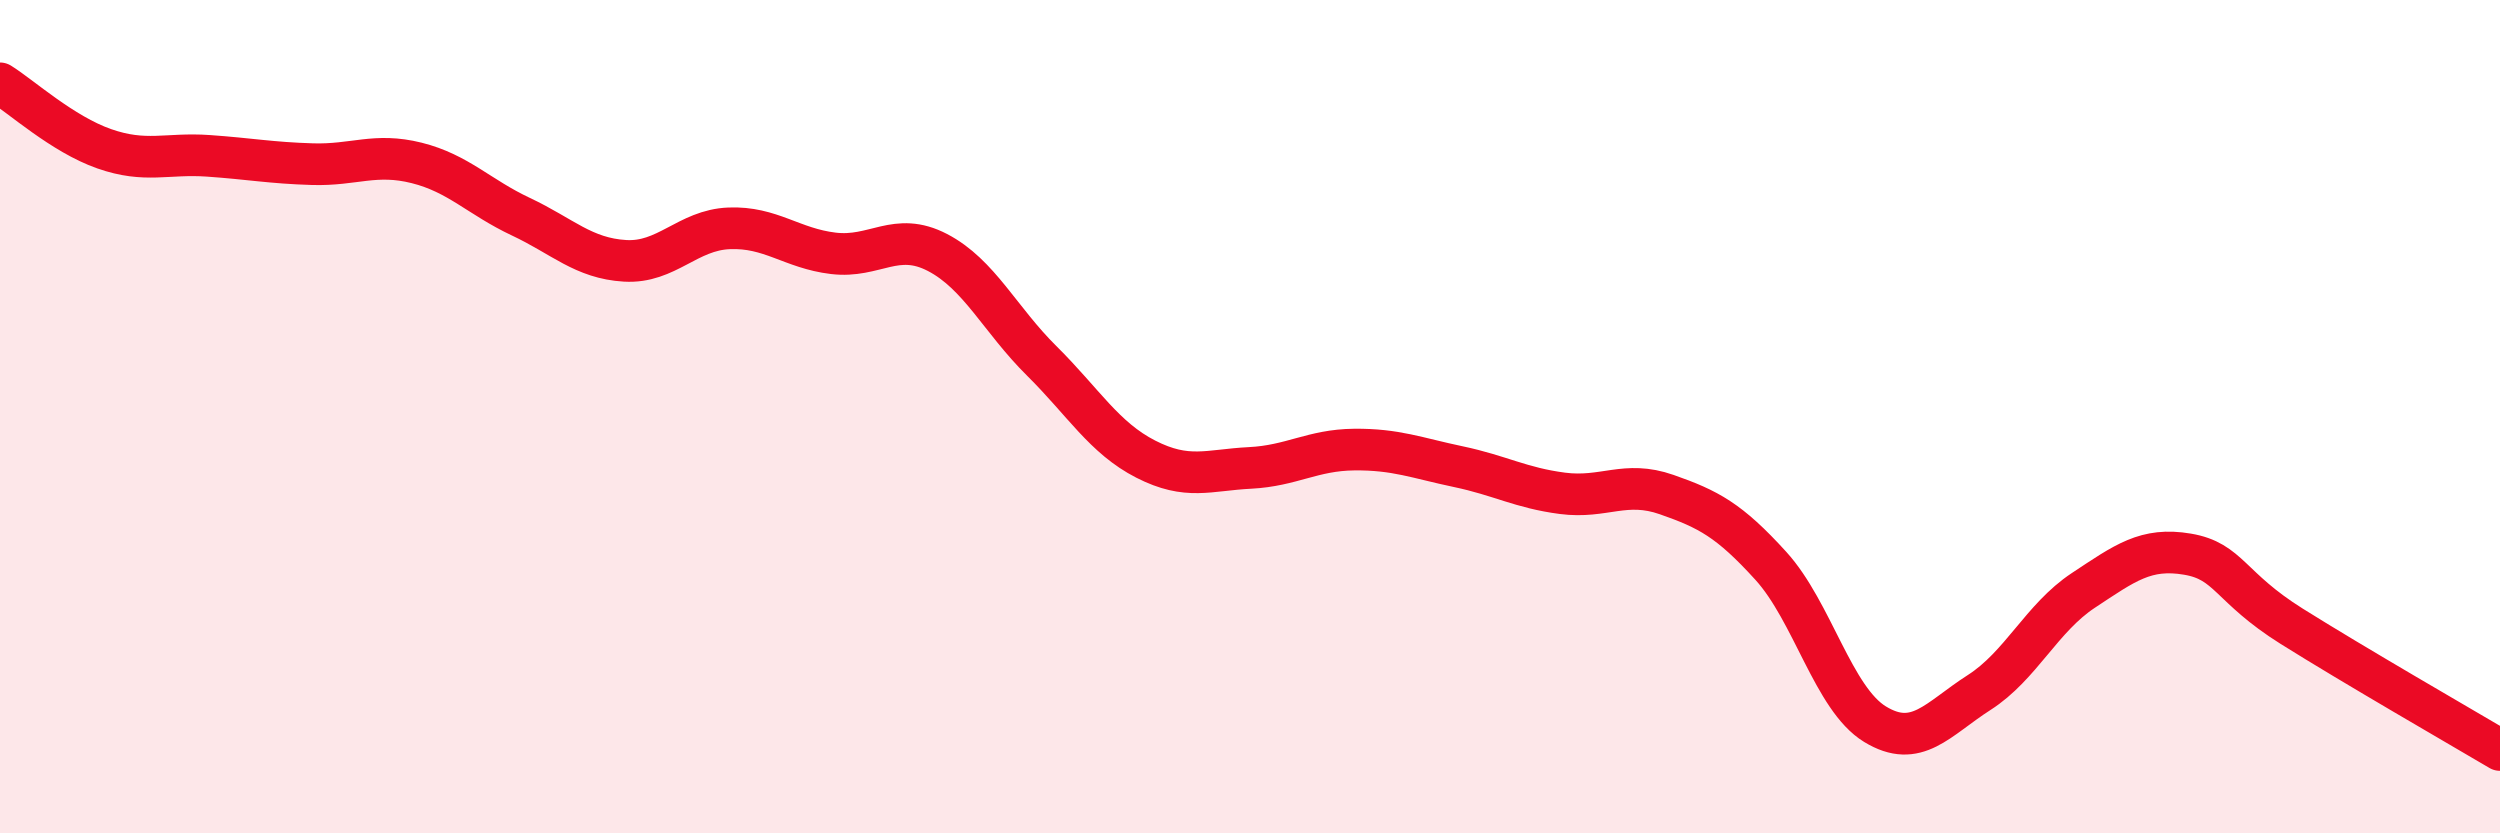
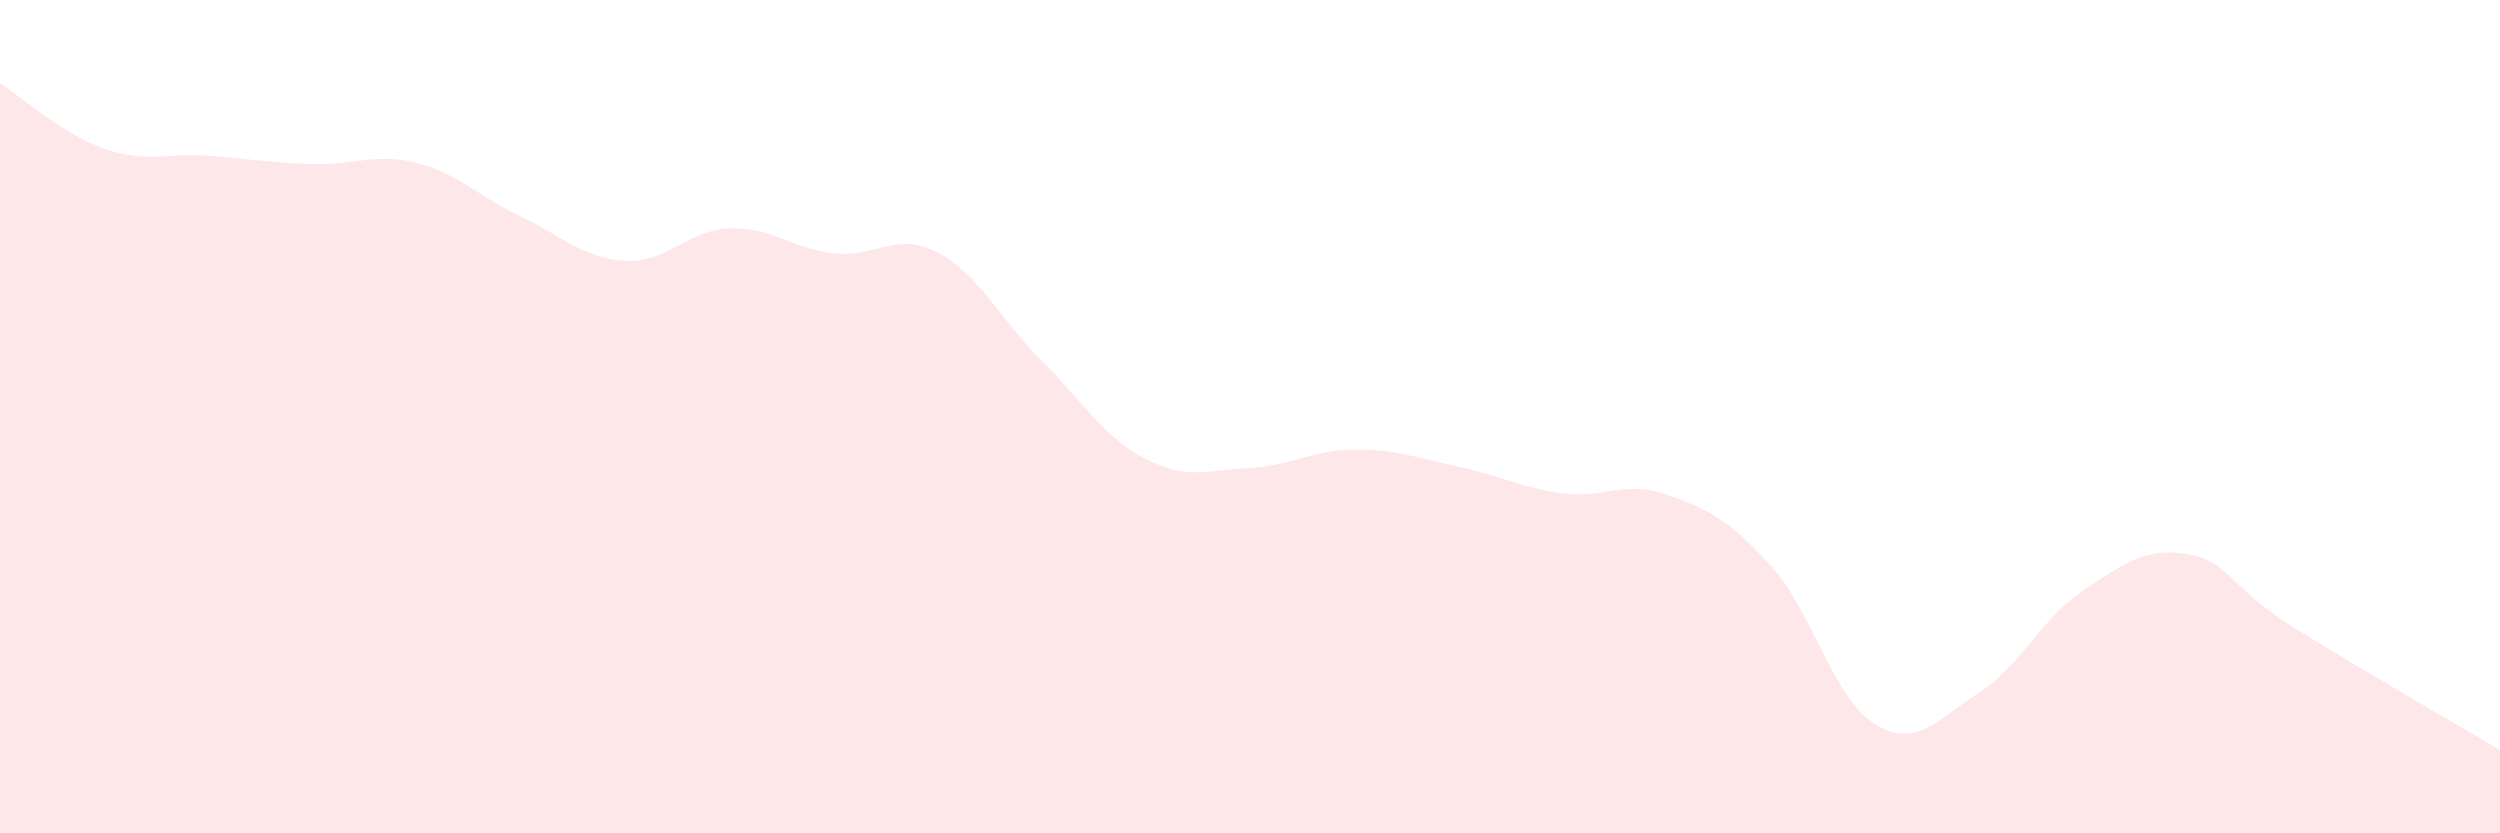
<svg xmlns="http://www.w3.org/2000/svg" width="60" height="20" viewBox="0 0 60 20">
  <path d="M 0,2 C 0.5,2.31 1.5,3.22 2.5,3.57 C 3.5,3.92 4,3.67 5,3.74 C 6,3.81 6.5,3.91 7.5,3.94 C 8.5,3.97 9,3.66 10,3.91 C 11,4.16 11.5,4.73 12.5,5.2 C 13.5,5.67 14,6.2 15,6.26 C 16,6.32 16.5,5.52 17.5,5.48 C 18.5,5.44 19,5.96 20,6.08 C 21,6.2 21.5,5.54 22.5,6.06 C 23.5,6.58 24,7.67 25,8.66 C 26,9.65 26.5,10.51 27.5,11.02 C 28.5,11.53 29,11.28 30,11.23 C 31,11.18 31.5,10.8 32.5,10.79 C 33.5,10.78 34,10.99 35,11.2 C 36,11.41 36.5,11.71 37.5,11.84 C 38.5,11.97 39,11.52 40,11.87 C 41,12.22 41.5,12.48 42.5,13.58 C 43.5,14.68 44,16.77 45,17.38 C 46,17.99 46.5,17.26 47.5,16.62 C 48.5,15.98 49,14.83 50,14.17 C 51,13.51 51.5,13.13 52.5,13.3 C 53.5,13.47 53.5,14.09 55,15.03 C 56.5,15.97 59,17.41 60,18L60 20L0 20Z" fill="#EB0A25" opacity="0.1" stroke-linecap="round" stroke-linejoin="round" />
-   <path d="M 0,2 C 0.5,2.31 1.5,3.22 2.5,3.57 C 3.5,3.92 4,3.67 5,3.74 C 6,3.81 6.5,3.91 7.5,3.94 C 8.5,3.97 9,3.66 10,3.91 C 11,4.16 11.5,4.73 12.5,5.2 C 13.5,5.67 14,6.2 15,6.26 C 16,6.32 16.5,5.52 17.5,5.48 C 18.5,5.44 19,5.96 20,6.08 C 21,6.2 21.5,5.54 22.5,6.06 C 23.5,6.58 24,7.67 25,8.66 C 26,9.65 26.5,10.51 27.5,11.02 C 28.5,11.53 29,11.28 30,11.23 C 31,11.18 31.5,10.8 32.5,10.79 C 33.5,10.78 34,10.99 35,11.2 C 36,11.41 36.5,11.71 37.5,11.84 C 38.5,11.97 39,11.52 40,11.87 C 41,12.22 41.5,12.48 42.5,13.58 C 43.5,14.68 44,16.77 45,17.38 C 46,17.99 46.5,17.26 47.5,16.62 C 48.5,15.98 49,14.83 50,14.17 C 51,13.51 51.5,13.13 52.5,13.3 C 53.5,13.47 53.5,14.09 55,15.03 C 56.5,15.97 59,17.41 60,18" stroke="#EB0A25" stroke-width="1" fill="none" stroke-linecap="round" stroke-linejoin="round" />
</svg>